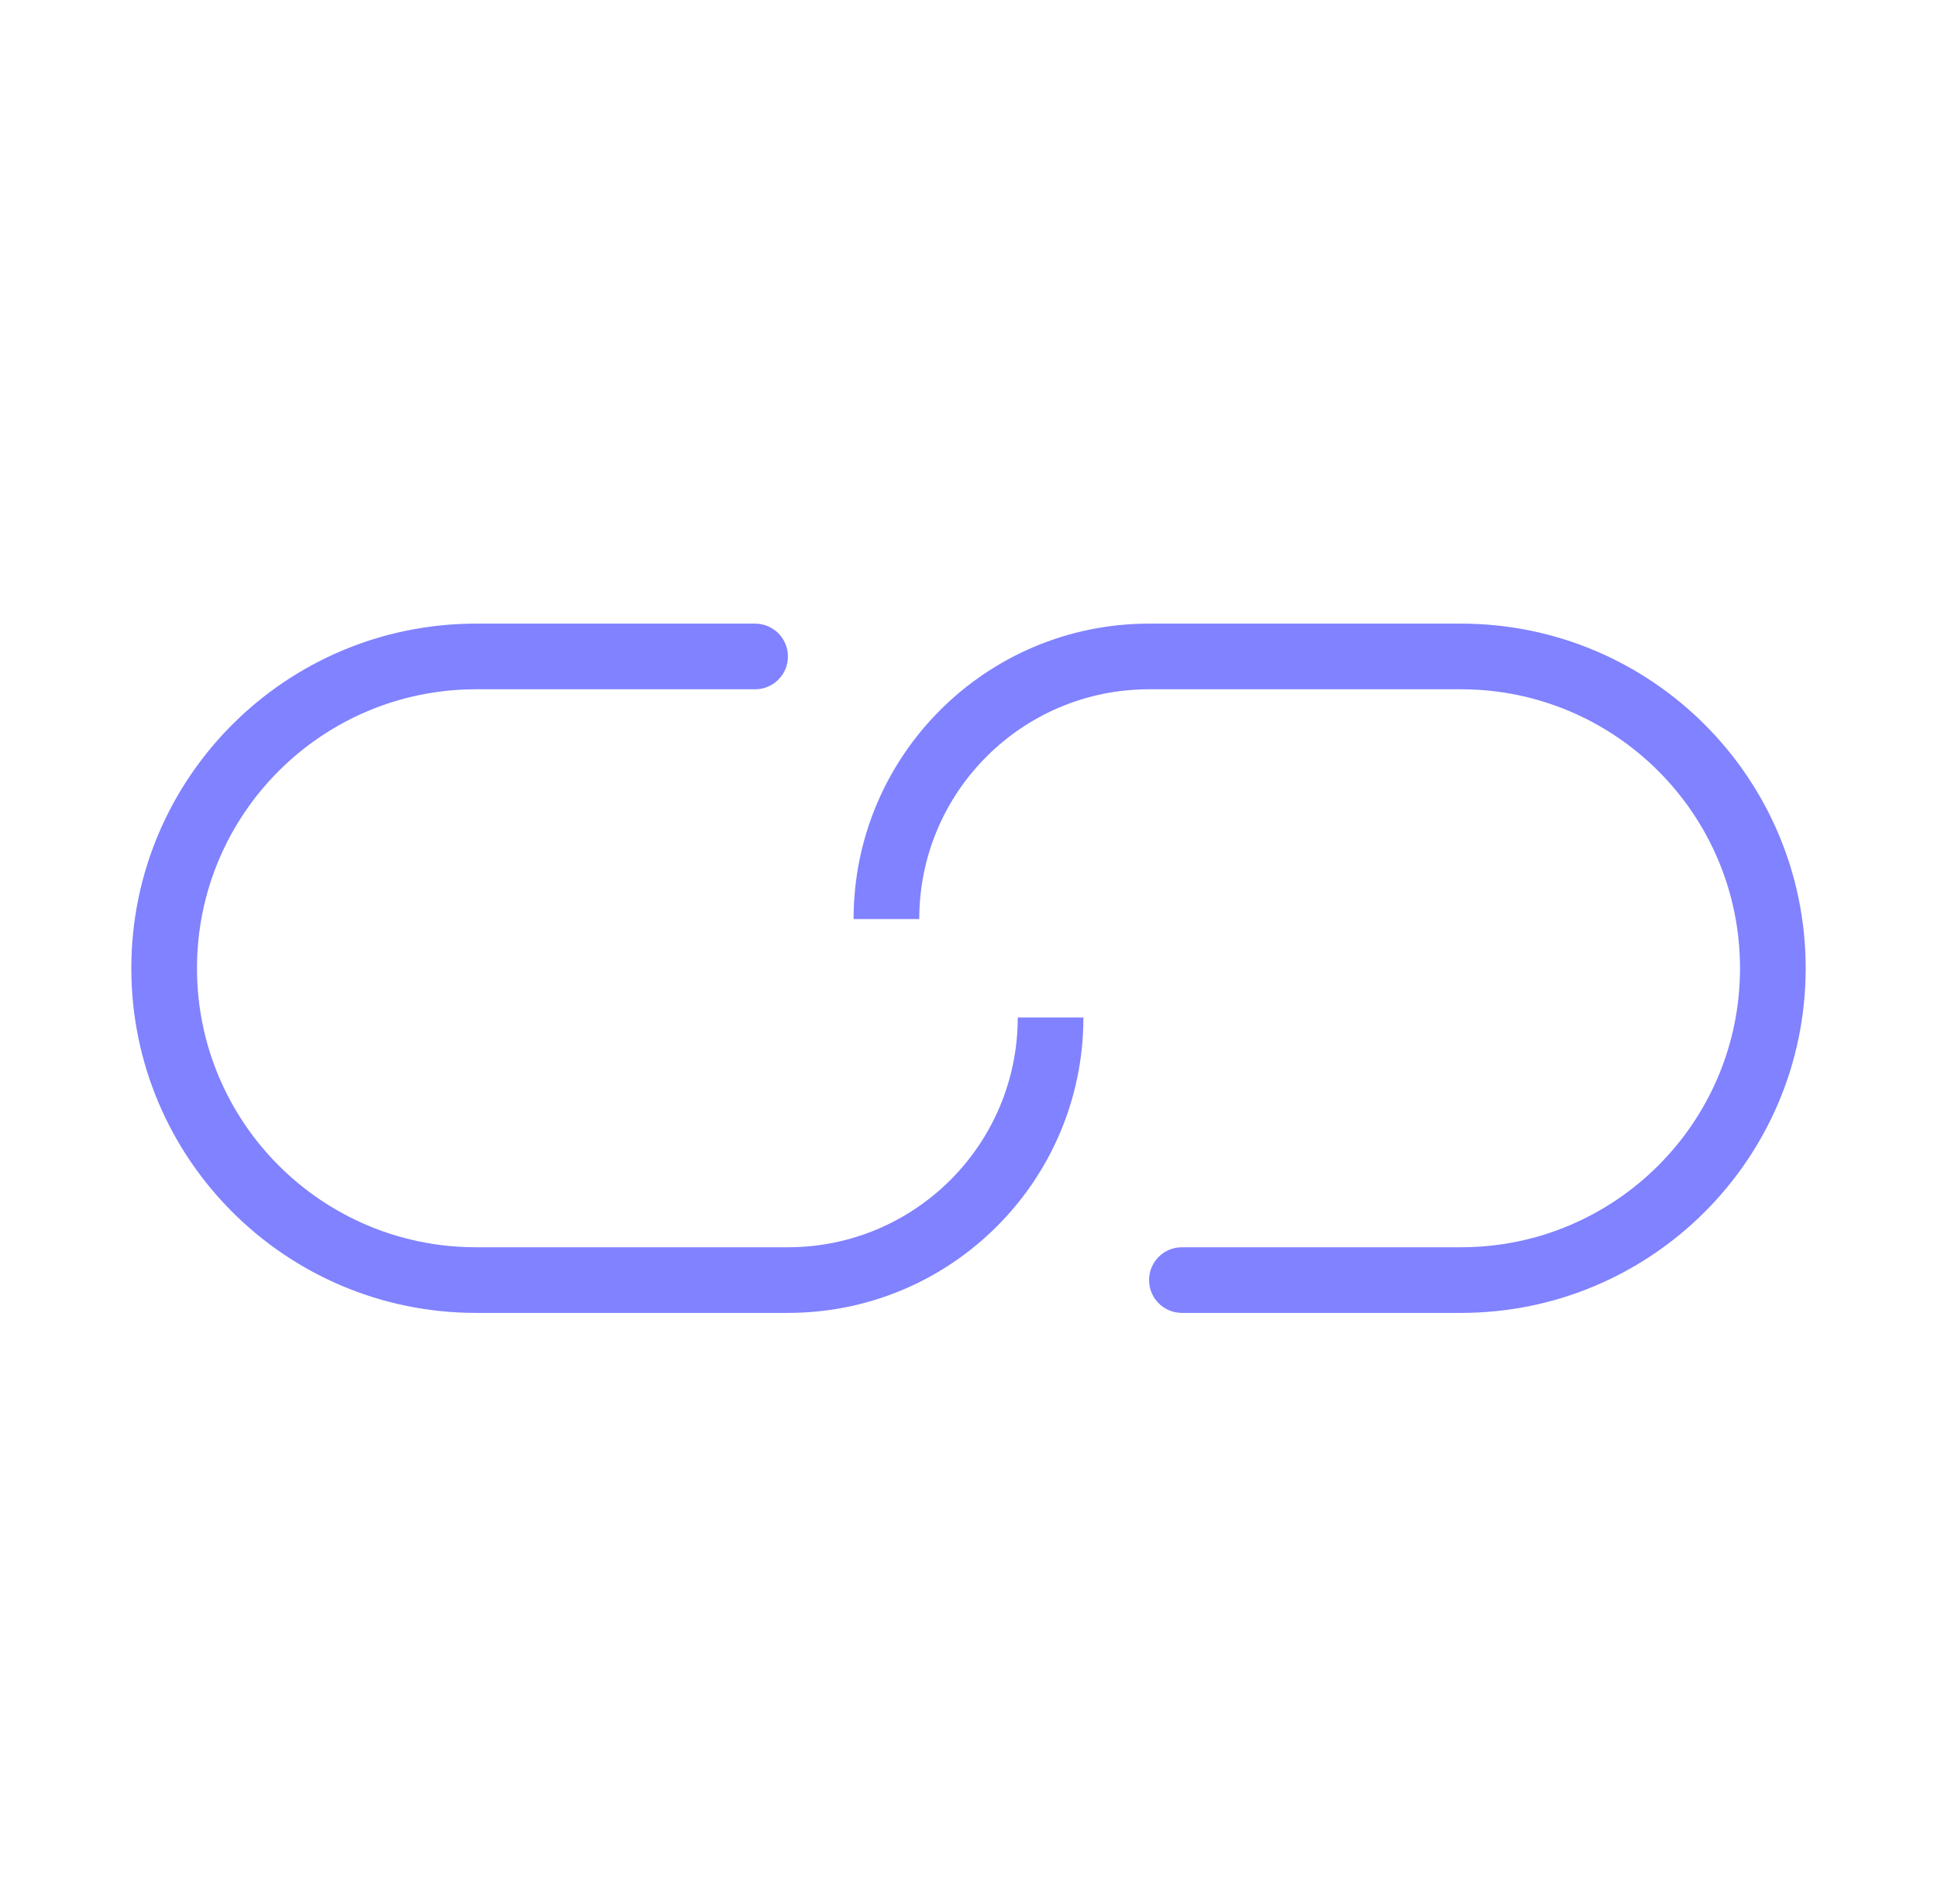
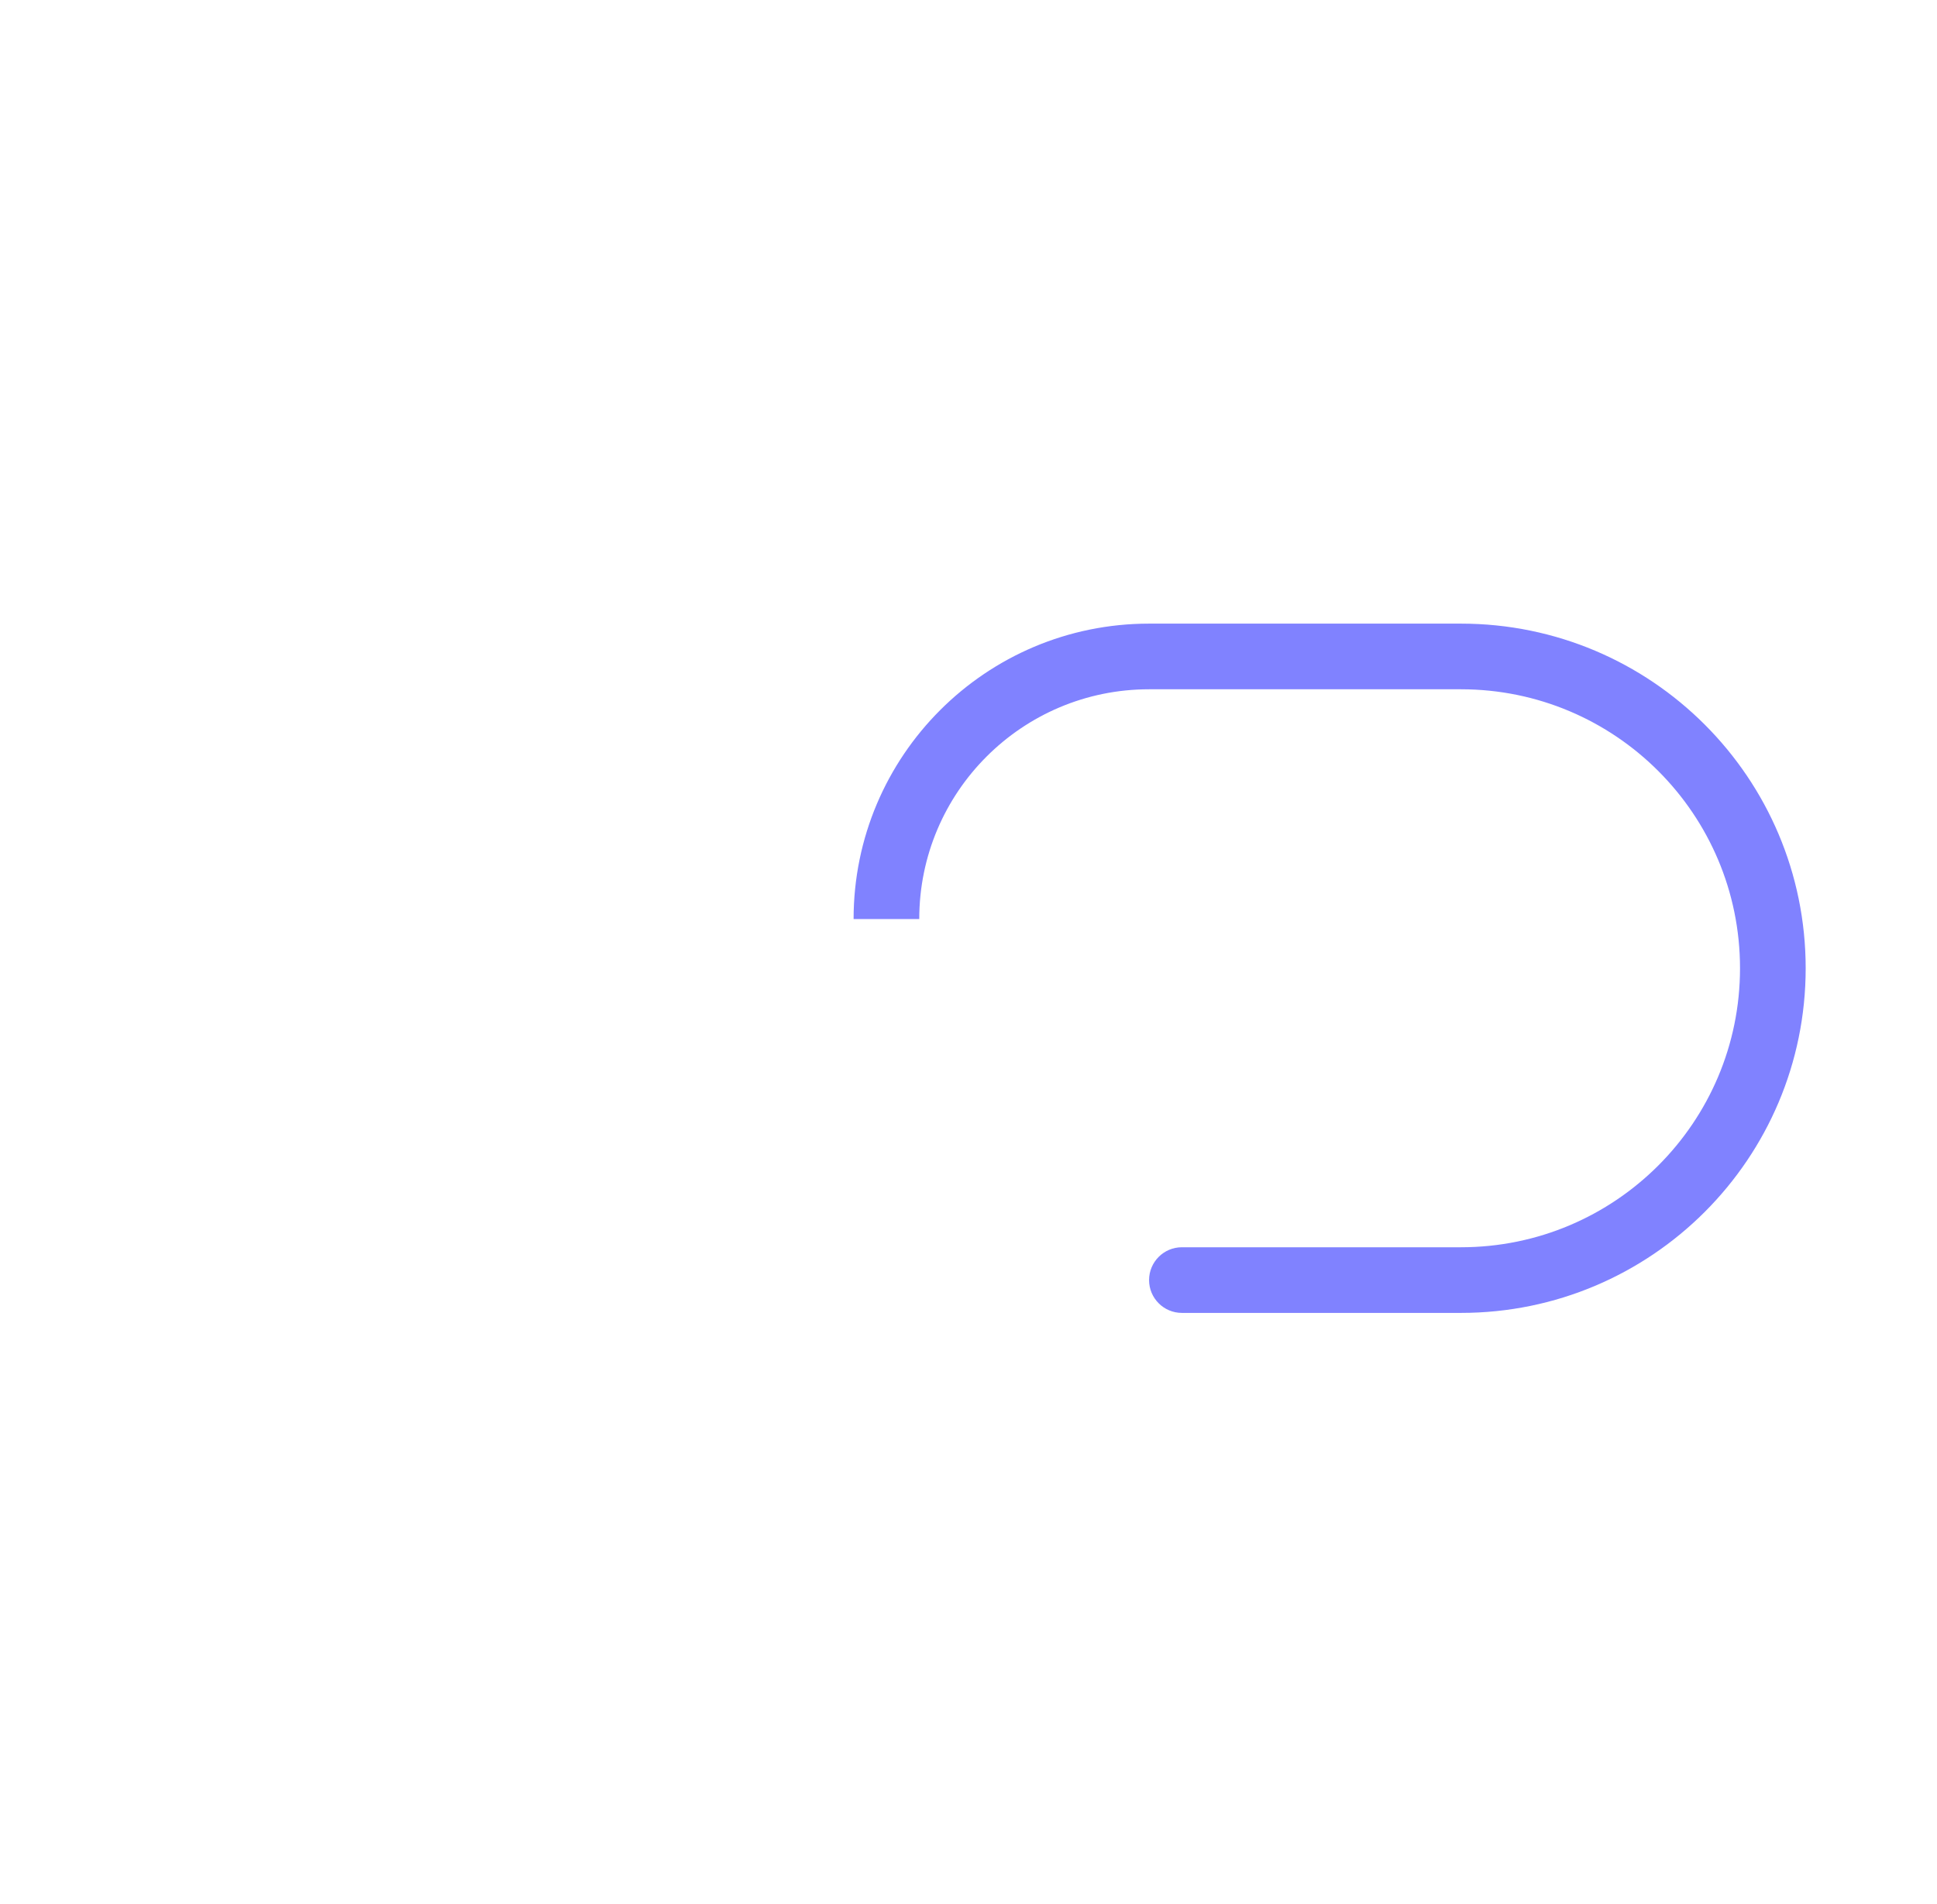
<svg xmlns="http://www.w3.org/2000/svg" width="59" height="58" viewBox="0 0 59 58" fill="none">
-   <path fill-rule="evenodd" clip-rule="evenodd" d="M14.5 21C9.806 21 6 24.806 6 29.5C6 34.194 9.806 38 14.5 38H24C27.866 38 31 34.866 31 31H33C33 35.971 28.971 40 24 40H14.5C8.701 40 4 35.299 4 29.5C4 23.701 8.701 19 14.5 19H23C23.552 19 24 19.448 24 20C24 20.552 23.552 21 23 21H14.5Z" fill="#8082FF" />
-   <path fill-rule="evenodd" clip-rule="evenodd" d="M44.5 38C49.194 38 53 34.194 53 29.5C53 24.806 49.194 21 44.5 21L35 21C31.134 21 28 24.134 28 28L26 28C26 23.029 30.029 19 35 19L44.5 19C50.299 19 55 23.701 55 29.5C55 35.299 50.299 40 44.5 40L36 40C35.448 40 35 39.552 35 39C35 38.448 35.448 38 36 38L44.5 38Z" fill="#8082FF" />
+   <path fill-rule="evenodd" clip-rule="evenodd" d="M44.5 38C49.194 38 53 34.194 53 29.5C53 24.806 49.194 21 44.5 21L35 21C31.134 21 28 24.134 28 28L26 28C26 23.029 30.029 19 35 19L44.5 19C50.299 19 55 23.701 55 29.5C55 35.299 50.299 40 44.5 40L36 40C35.448 40 35 39.552 35 39C35 38.448 35.448 38 36 38L44.5 38" fill="#8082FF" />
</svg>